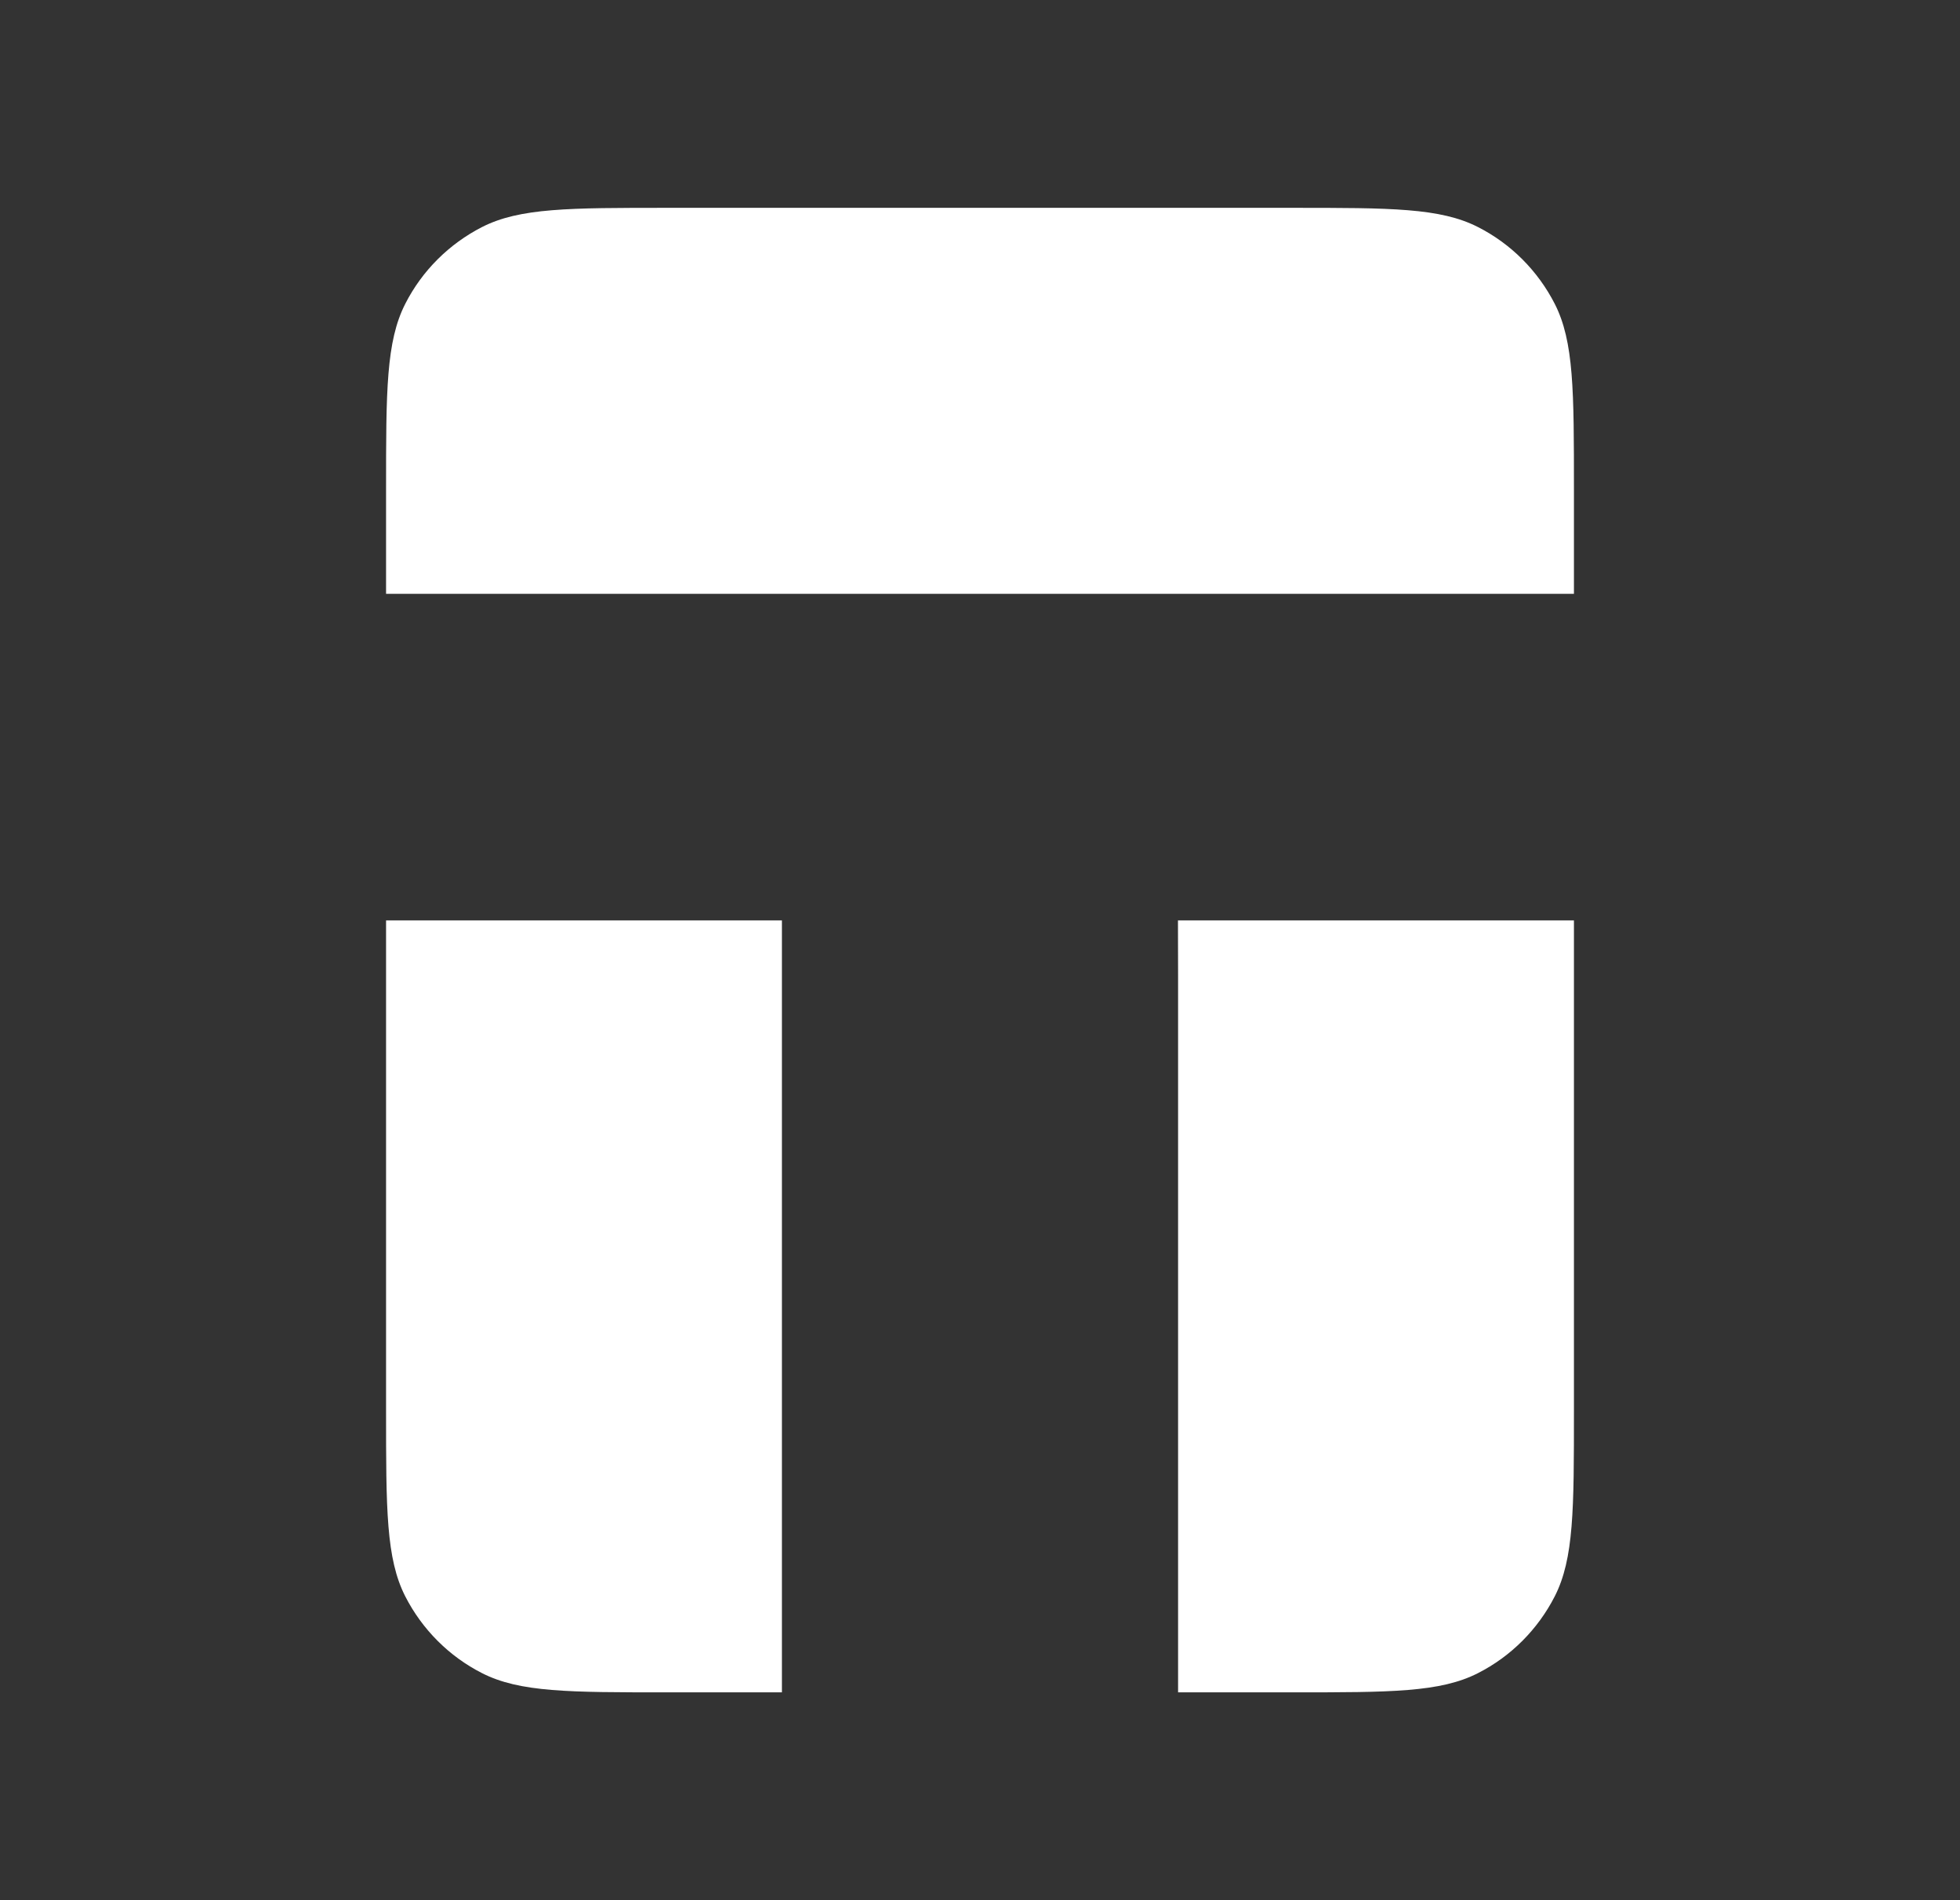
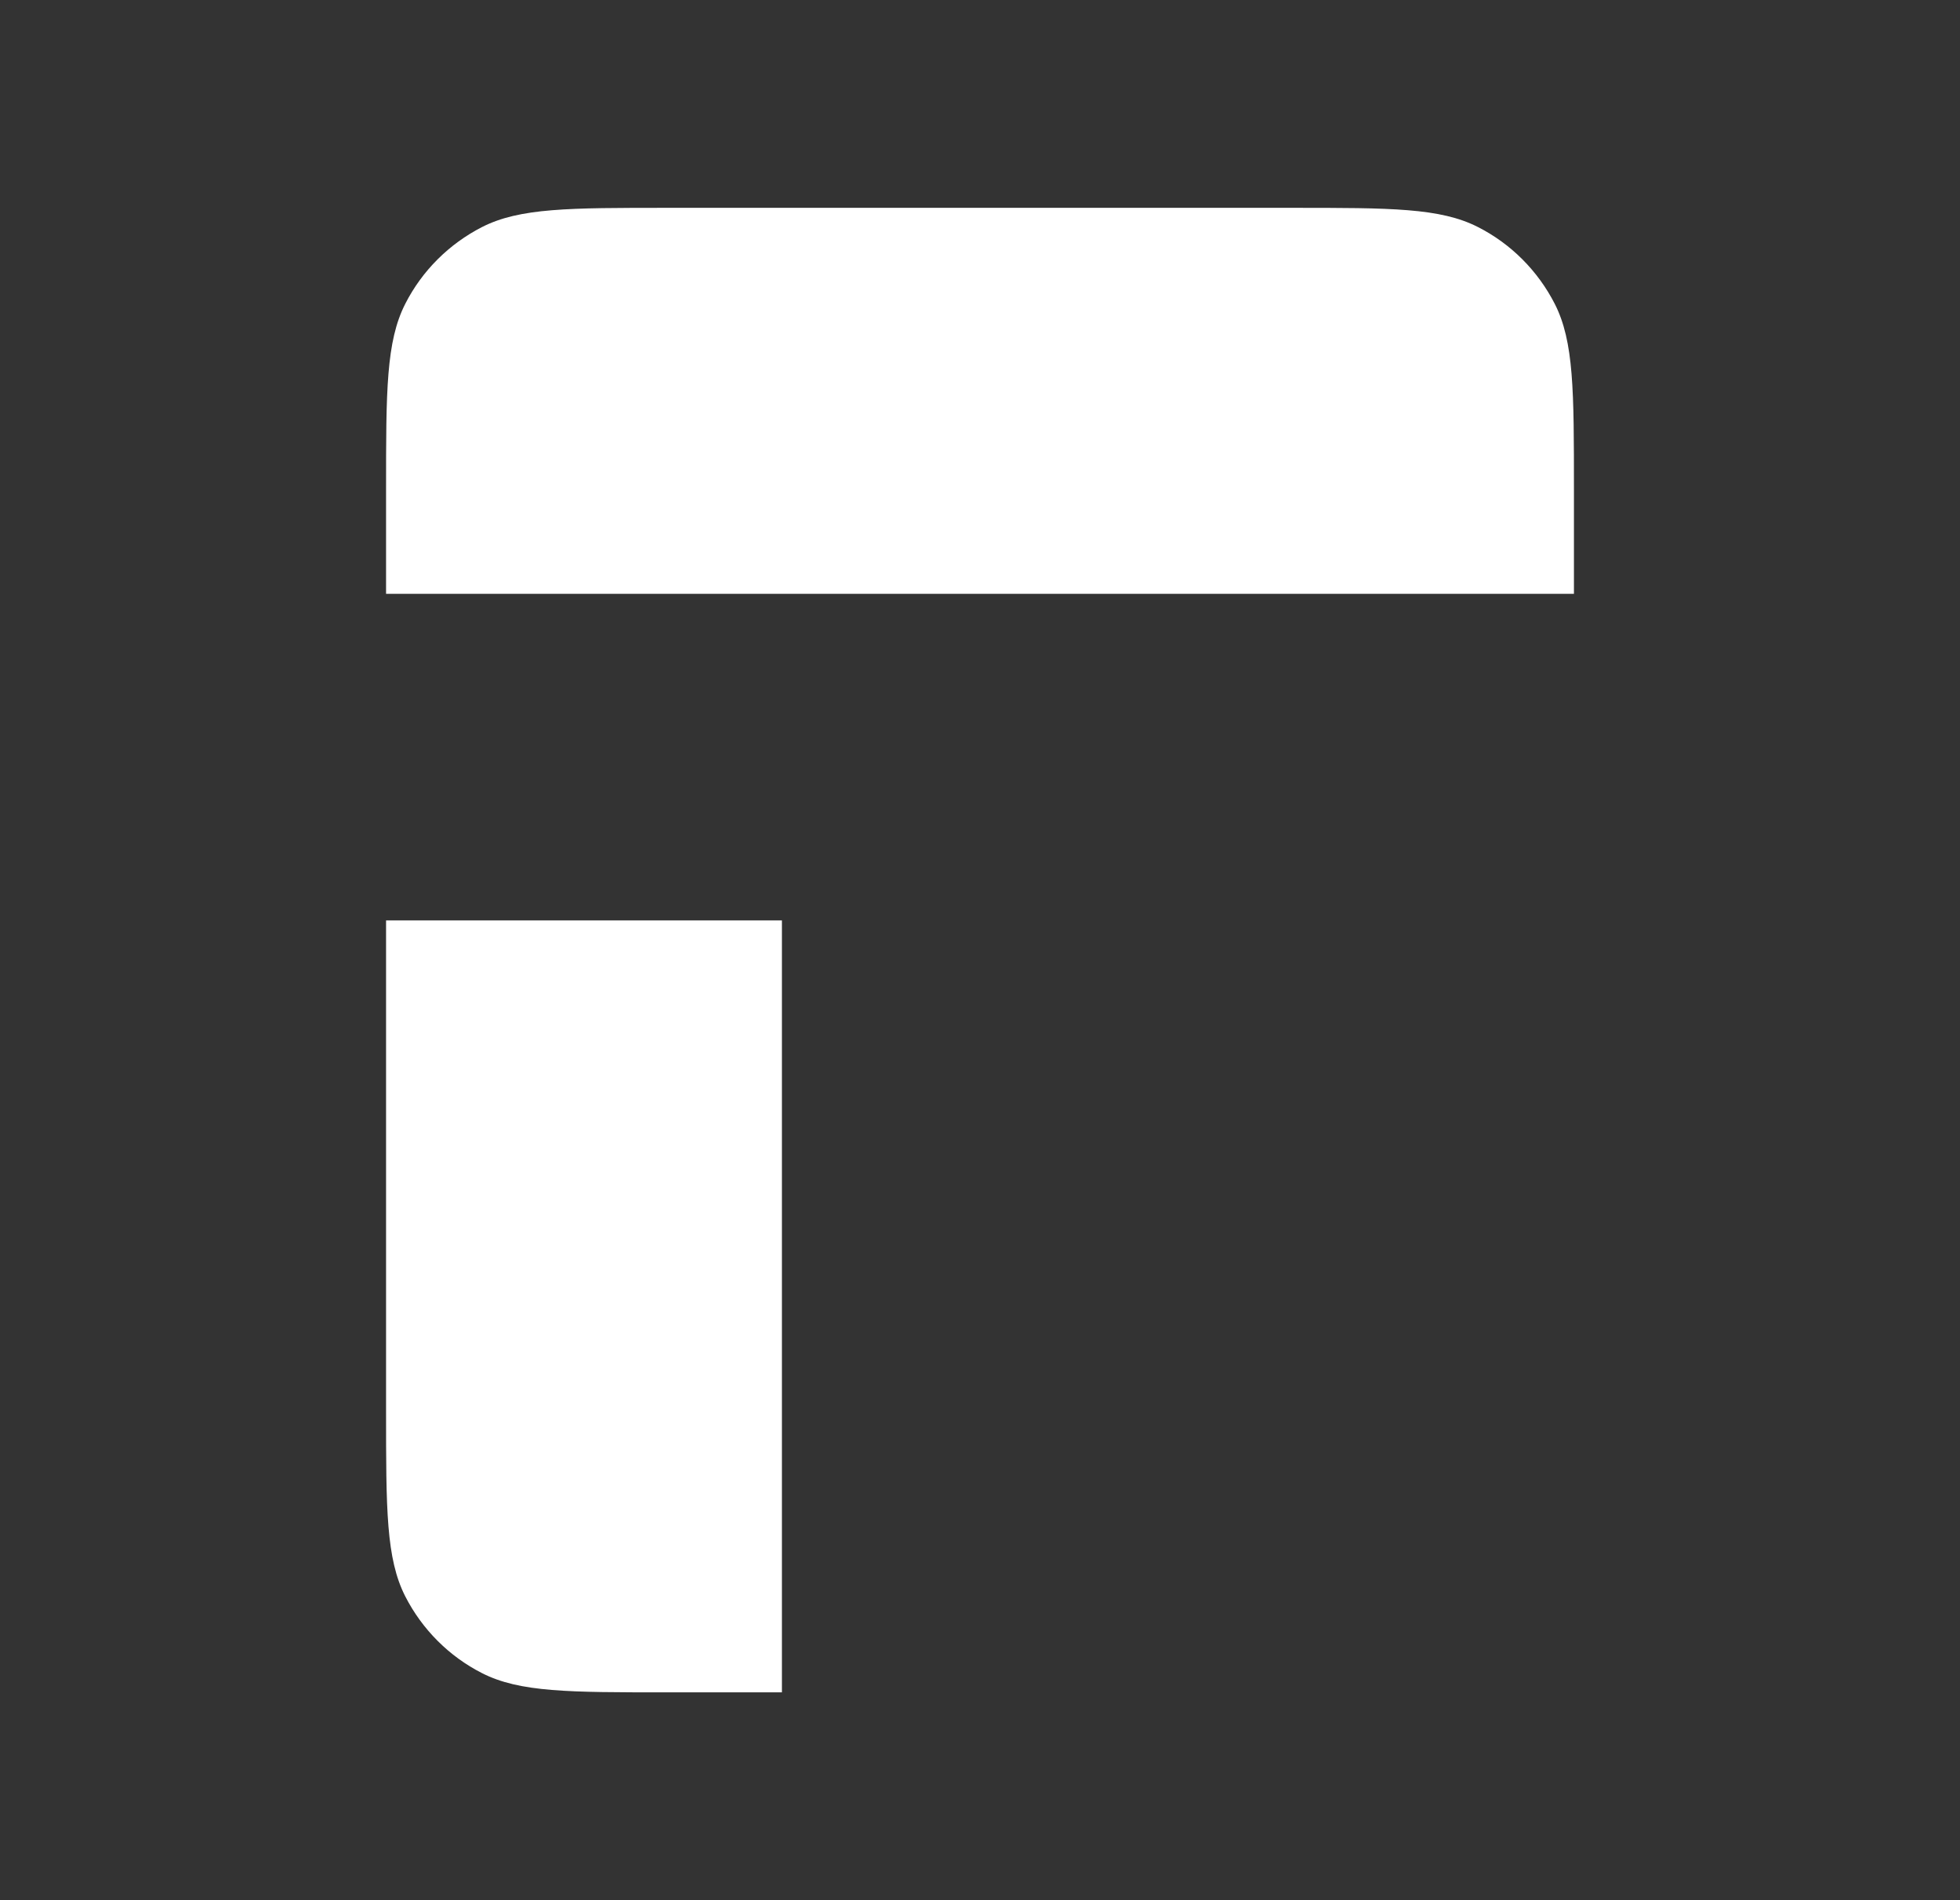
<svg xmlns="http://www.w3.org/2000/svg" width="33" height="32" viewBox="0 0 33 32" fill="none">
  <rect x="0" y="0" width="33" height="32" fill="#333333" stroke="none" />
  <path d="M21.76 3.5H11.24C9.581 3.5 8.752 3.5 8.117 3.823C7.56 4.108 7.106 4.56 6.823 5.117C6.5 5.752 6.5 6.581 6.5 8.24V10H26.5V8.24C26.5 6.581 26.5 5.752 26.177 5.117C25.892 4.56 25.44 4.106 24.883 3.823C24.248 3.5 23.419 3.5 21.76 3.5Z" fill="white" />
-   <path d="M19.833 15.5H26.5V23.76C26.5 25.419 26.5 26.248 26.177 26.883C25.892 27.44 25.44 27.894 24.883 28.177C24.248 28.5 23.419 28.5 21.76 28.5H19.835V16.423L19.833 15.5Z" fill="white" />
  <path d="M6.5 15.5H13.165V28.5H11.24C9.581 28.5 8.752 28.5 8.117 28.177C7.56 27.894 7.108 27.44 6.823 26.883C6.5 26.248 6.5 25.419 6.5 23.76V15.5Z" fill="white" />
</svg>